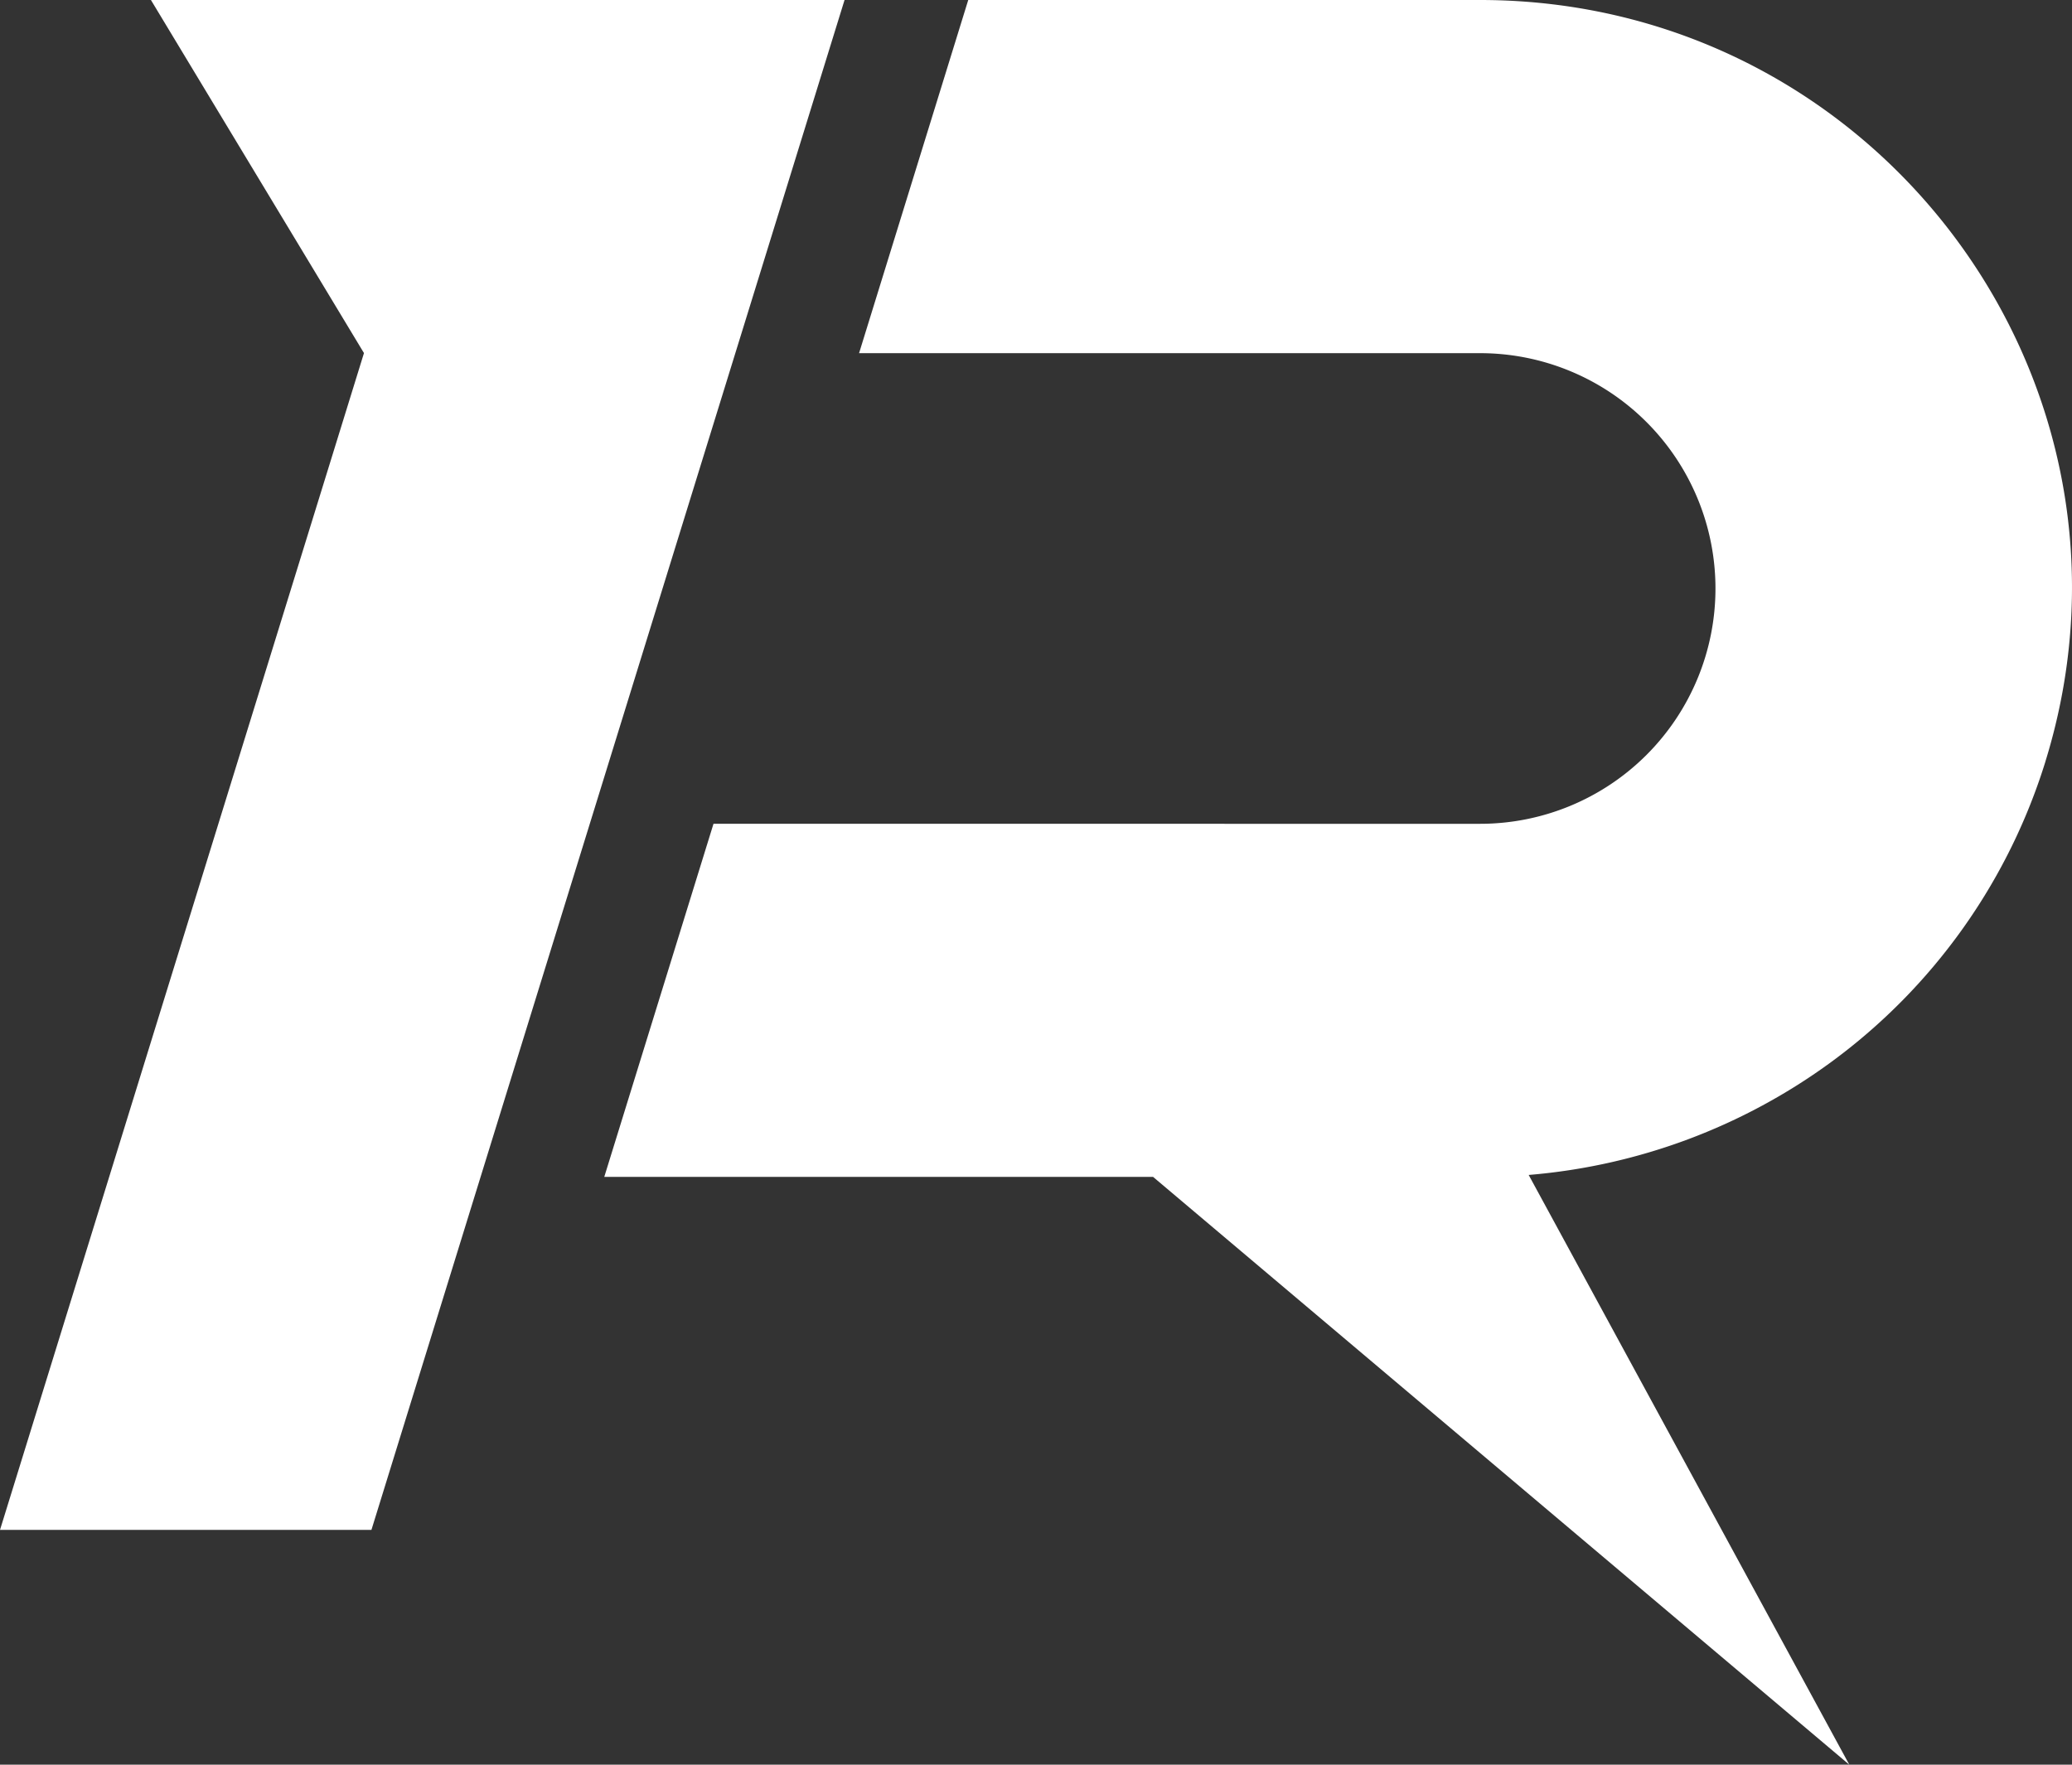
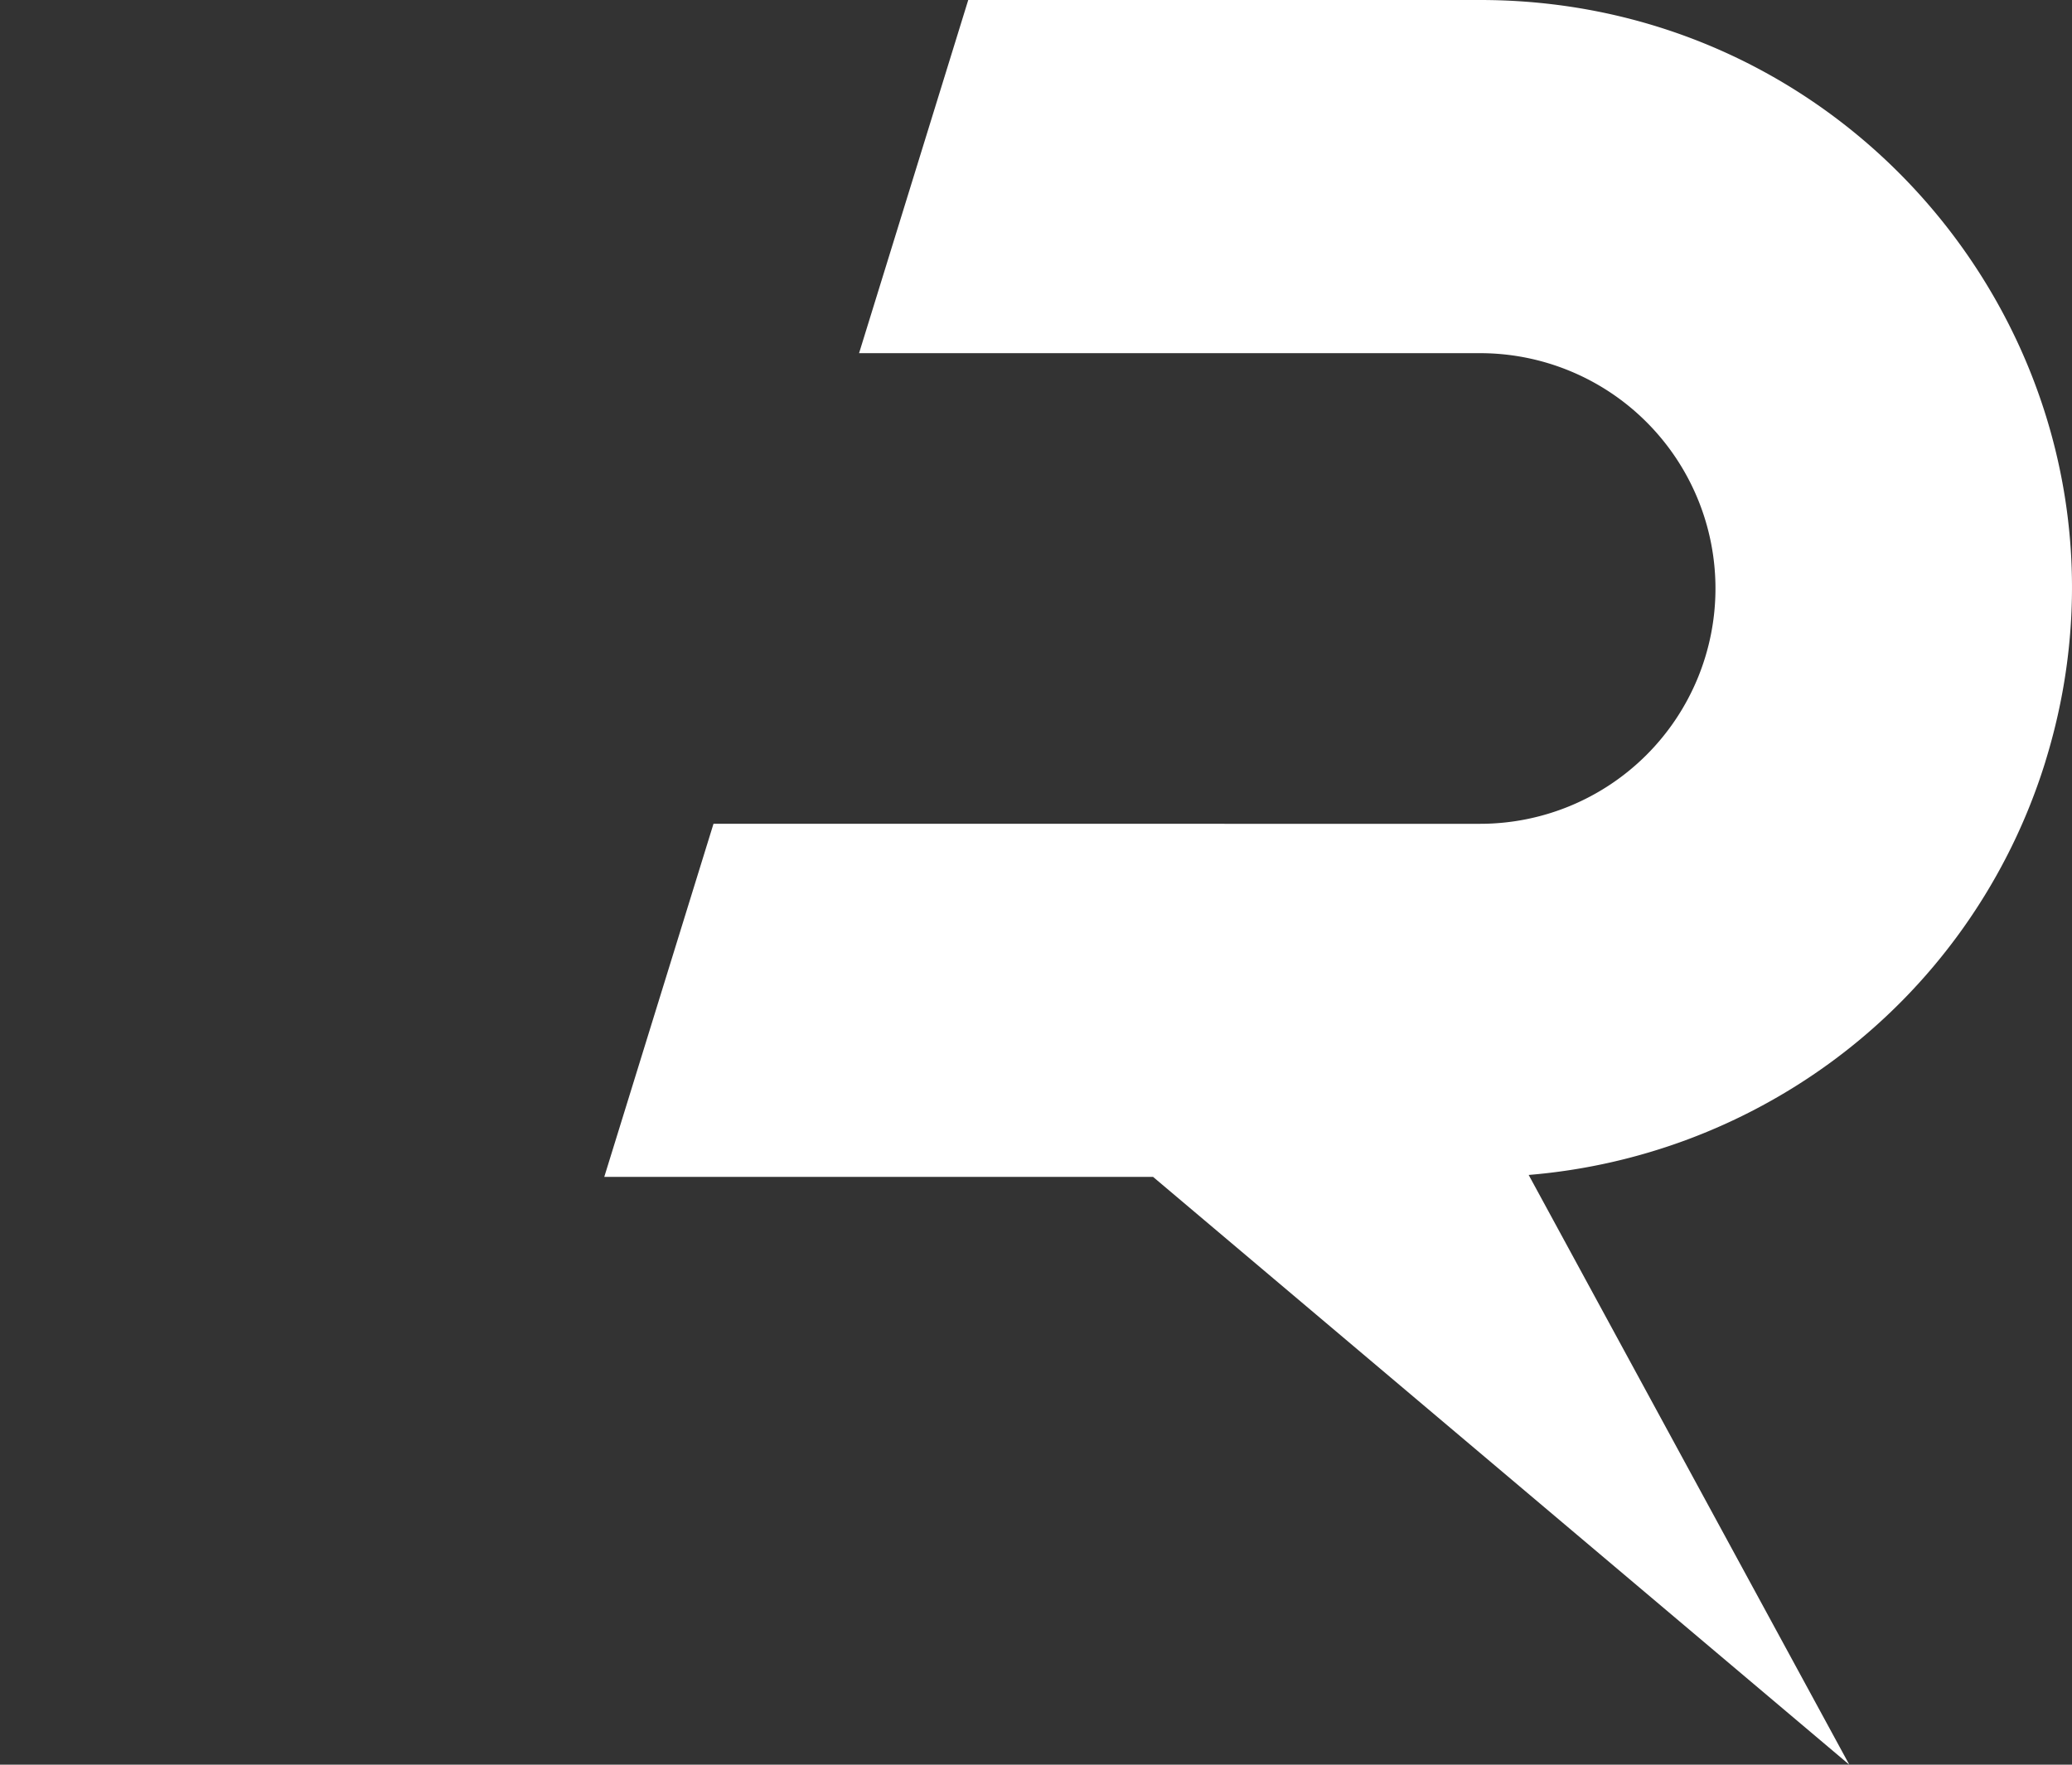
<svg xmlns="http://www.w3.org/2000/svg" id="Group_1" data-name="Group 1" width="135" height="115" viewBox="0 0 135 115">
  <rect x="0" y="0" width="135" height="115" fill="#333333" stroke="none" />
-   <path id="Path_1" data-name="Path 1" d="M55.026,0,24.2,99.7H0L23.714,23.009,9.834,0Z" fill="#fff" />
  <path id="Path_2" data-name="Path 2" d="M133.271,49.619a38.344,38.344,0,0,1-13.939,19.574A38.734,38.734,0,0,1,99.6,76.568L120.49,115,75.127,76.694H39.371l7.116-23.009H96.435a15.335,15.335,0,1,0,0-30.67H55.972L63.085,0H96.432c25.927,0,44.465,24.96,36.837,49.619Z" fill="#fff" />
</svg>